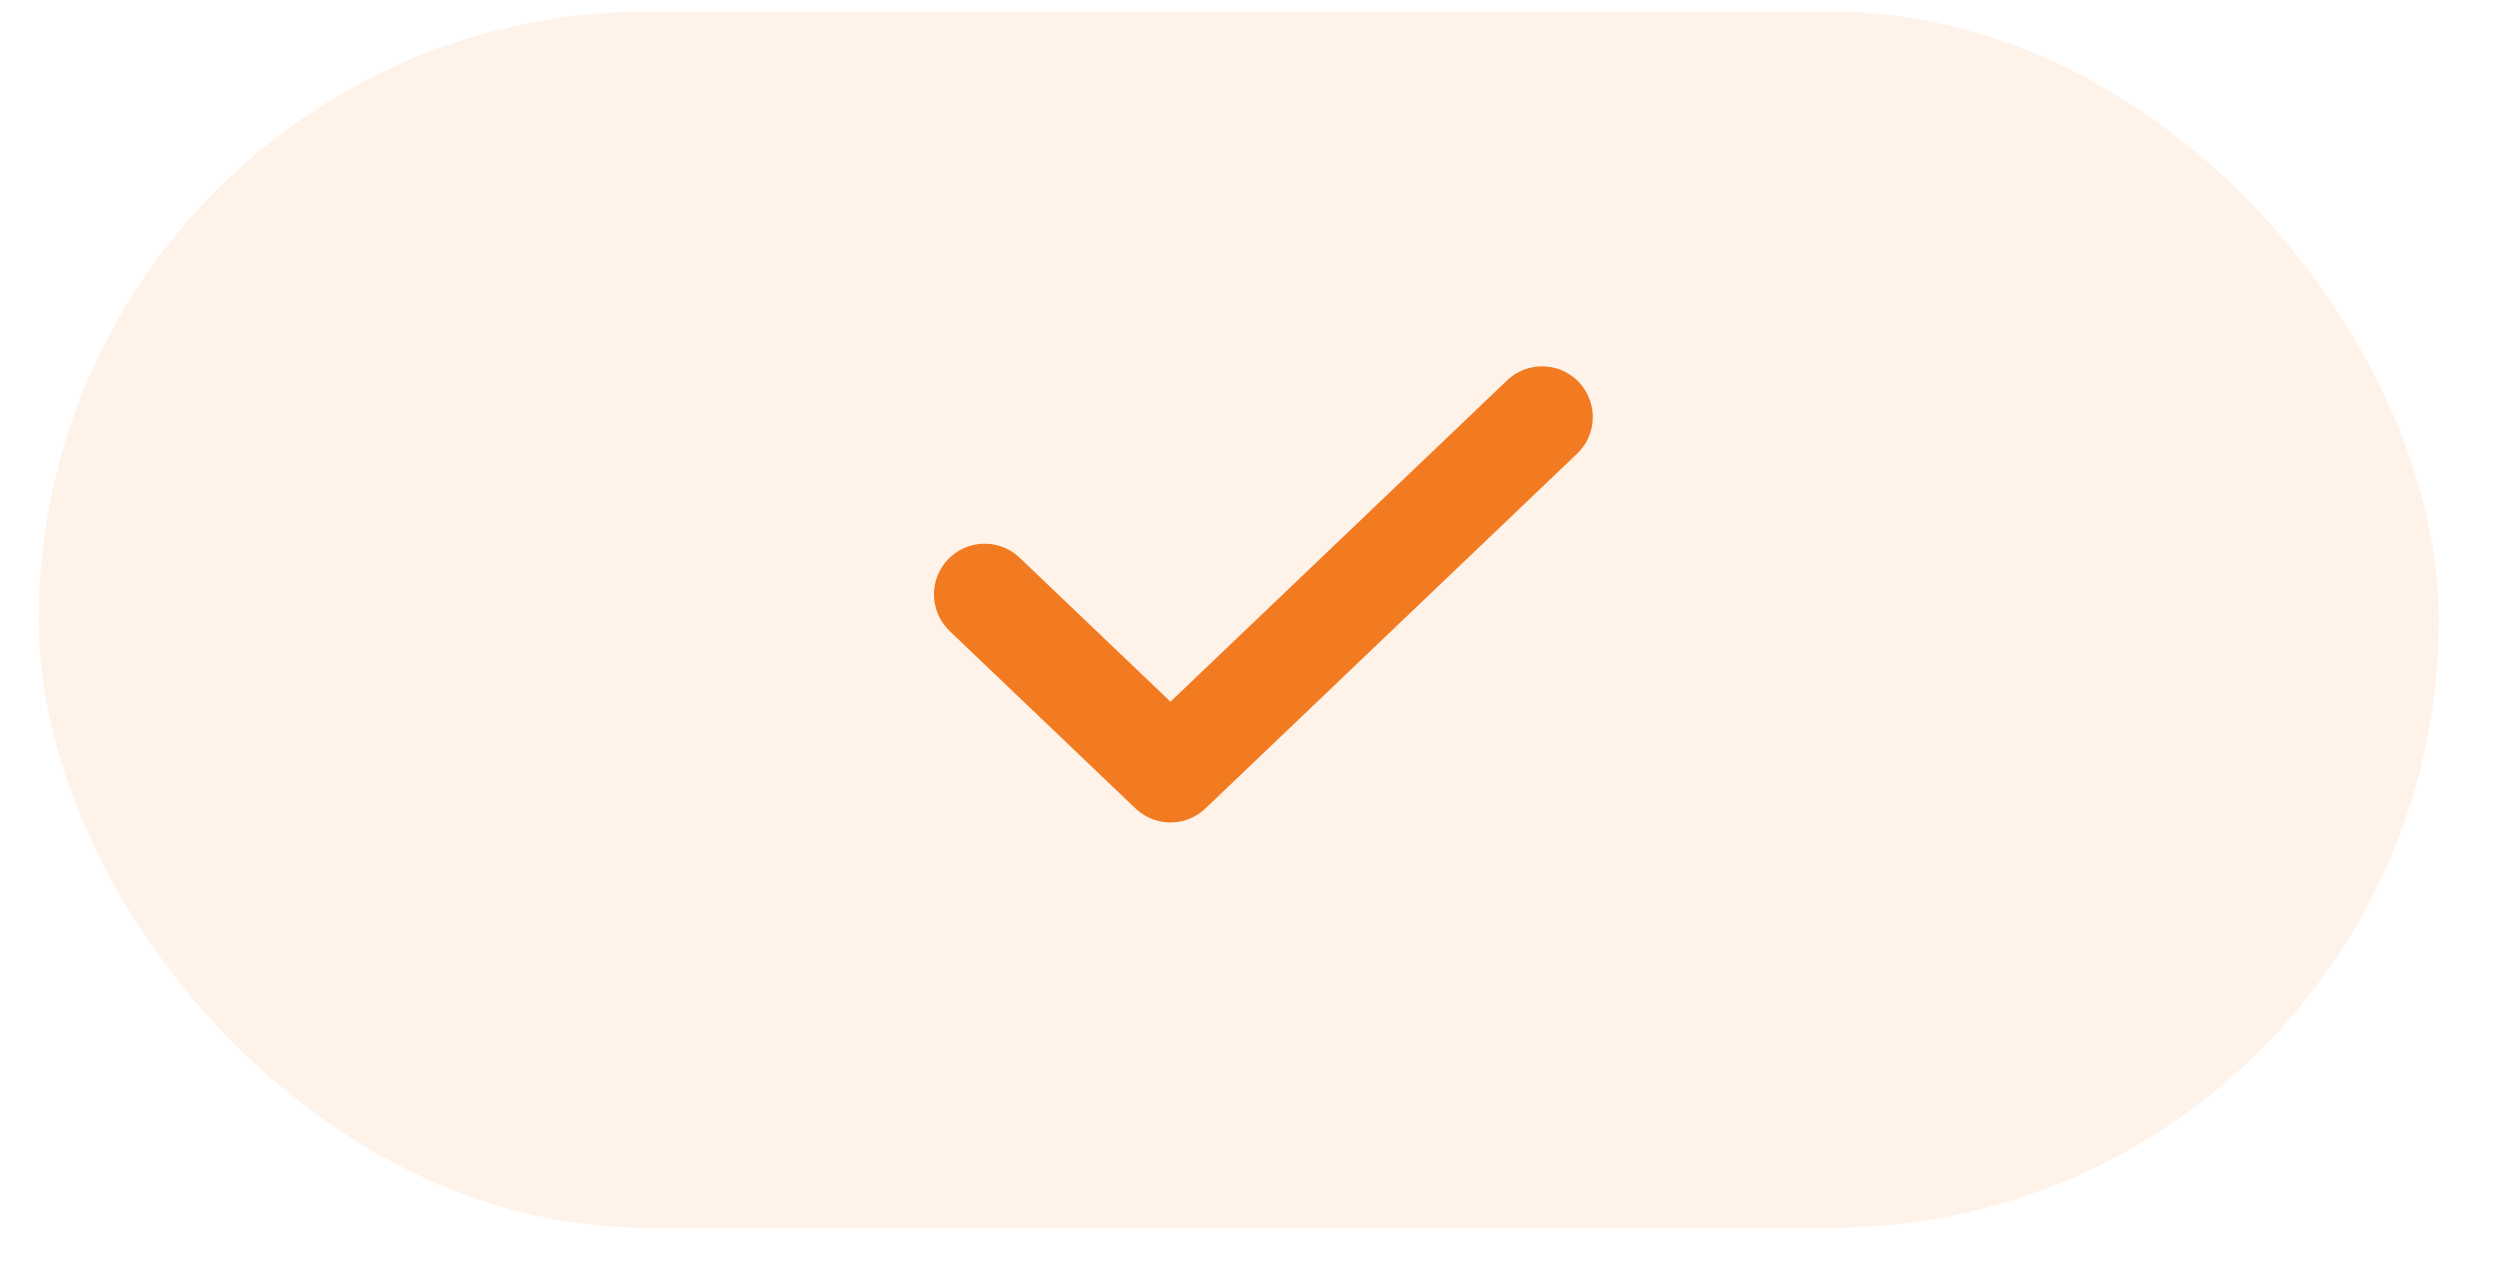
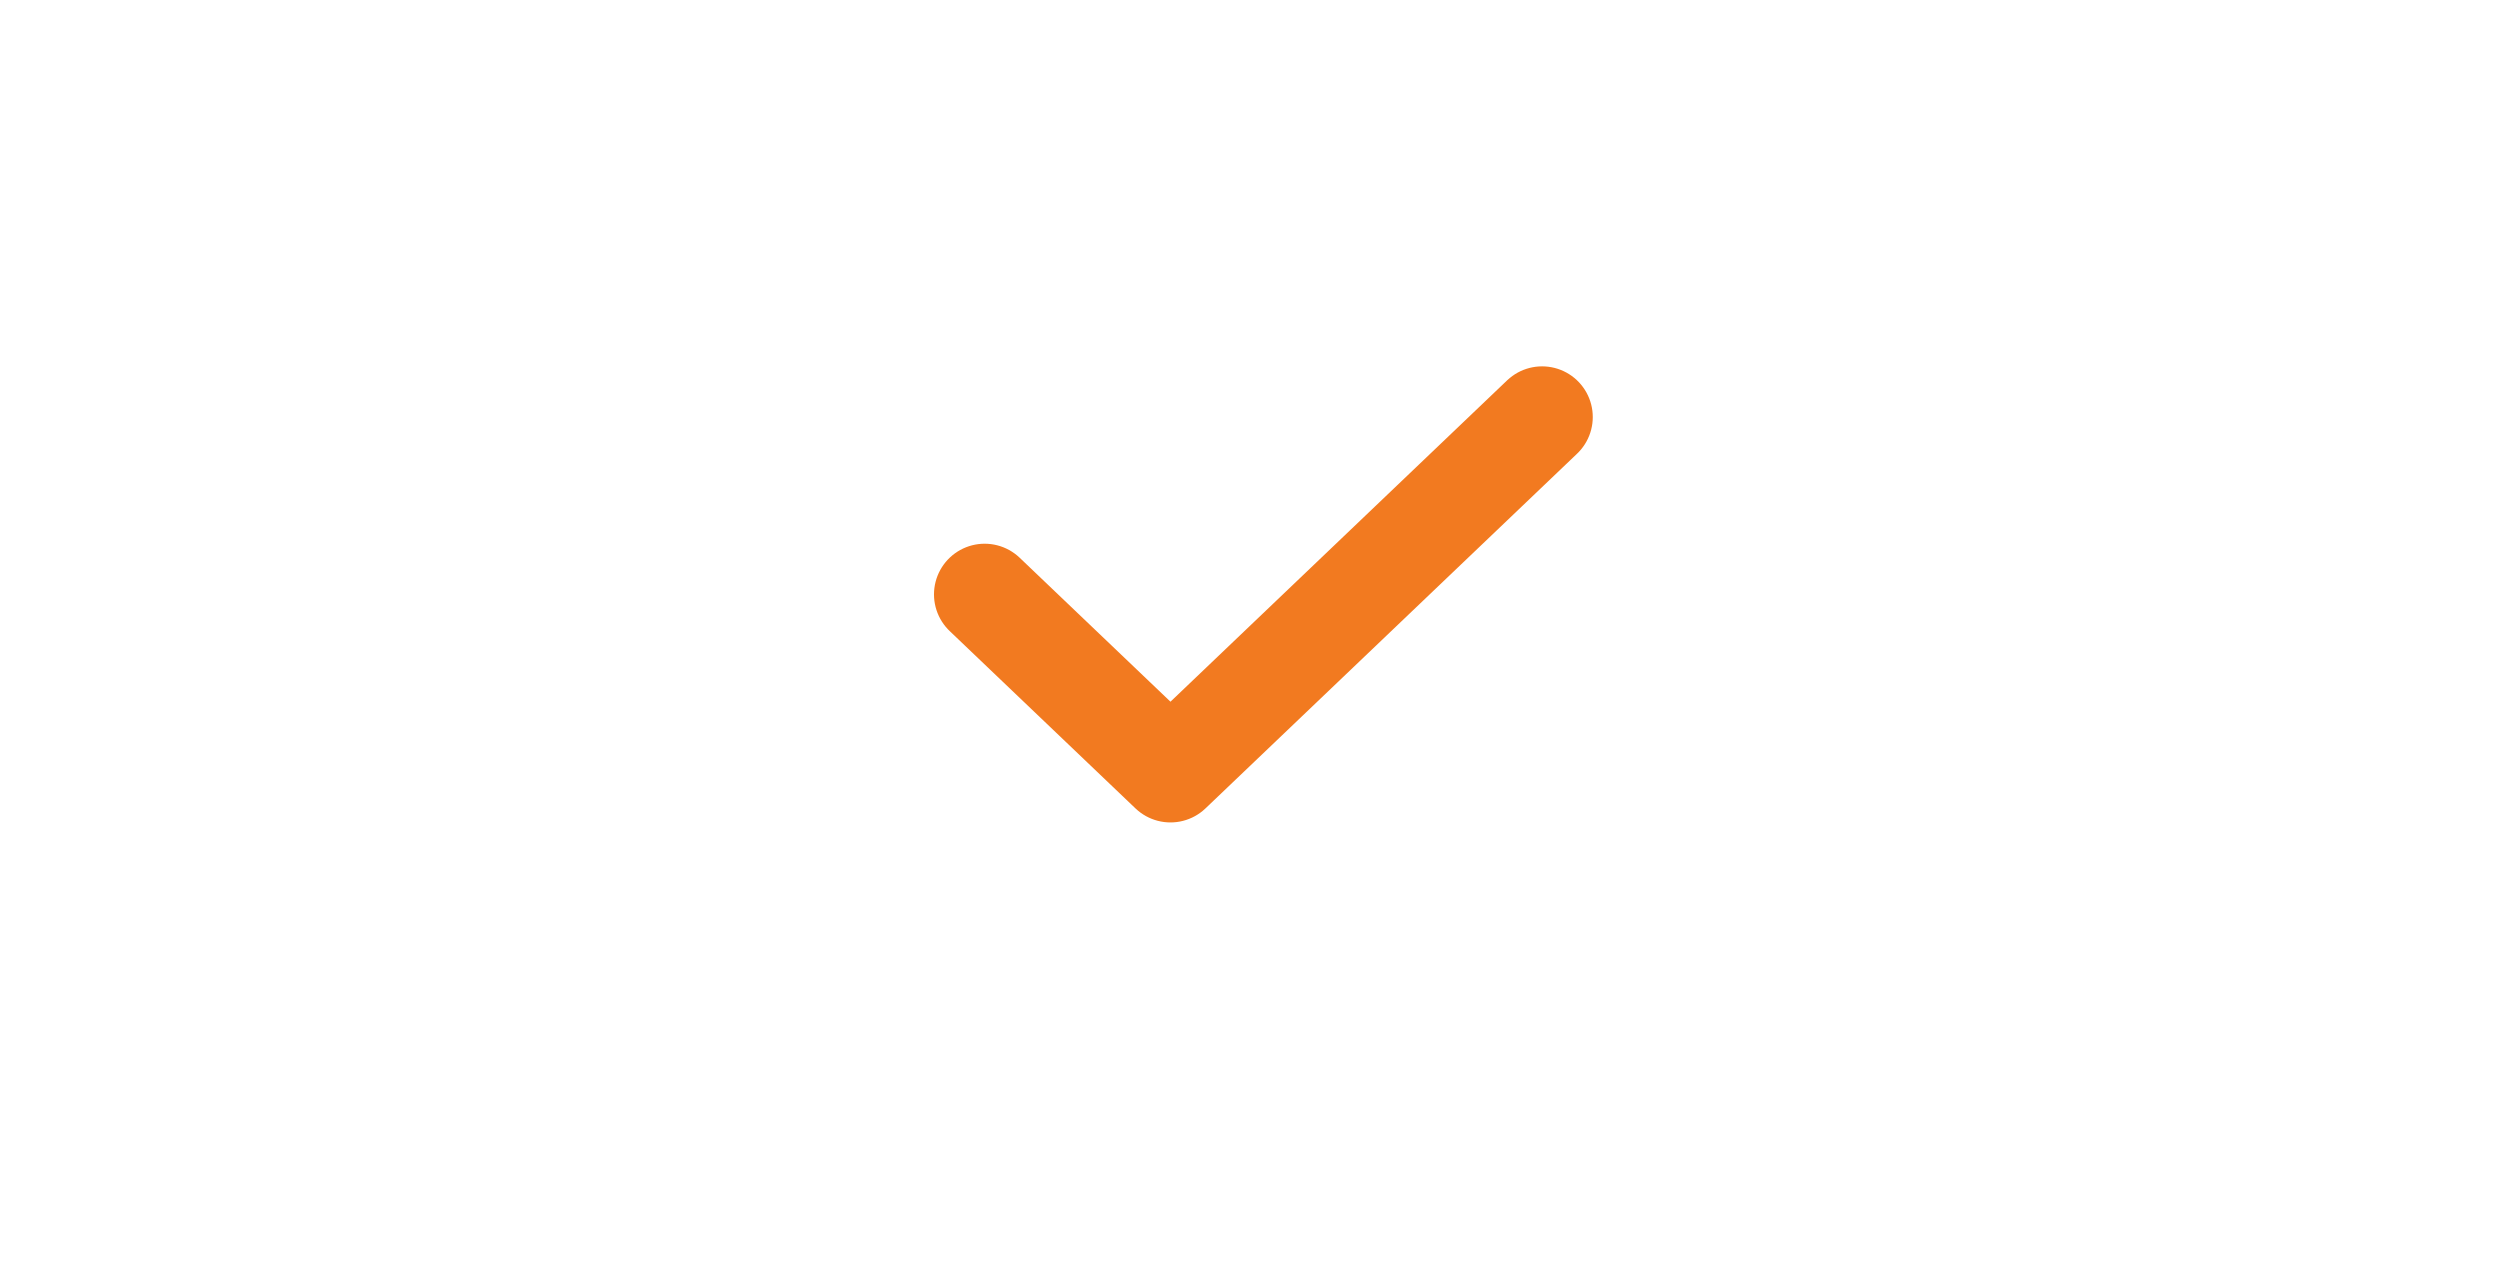
<svg xmlns="http://www.w3.org/2000/svg" width="37" height="19" viewBox="0 0 37 19" fill="none">
-   <rect x="0.573" y="0.172" width="35.522" height="18" rx="9" fill="#F27A20" fill-opacity="0.1" />
  <path d="M22.823 6.172L17.323 11.422L14.573 8.797" stroke="#F27A20" stroke-width="1.5" stroke-linecap="round" stroke-linejoin="round" />
</svg>